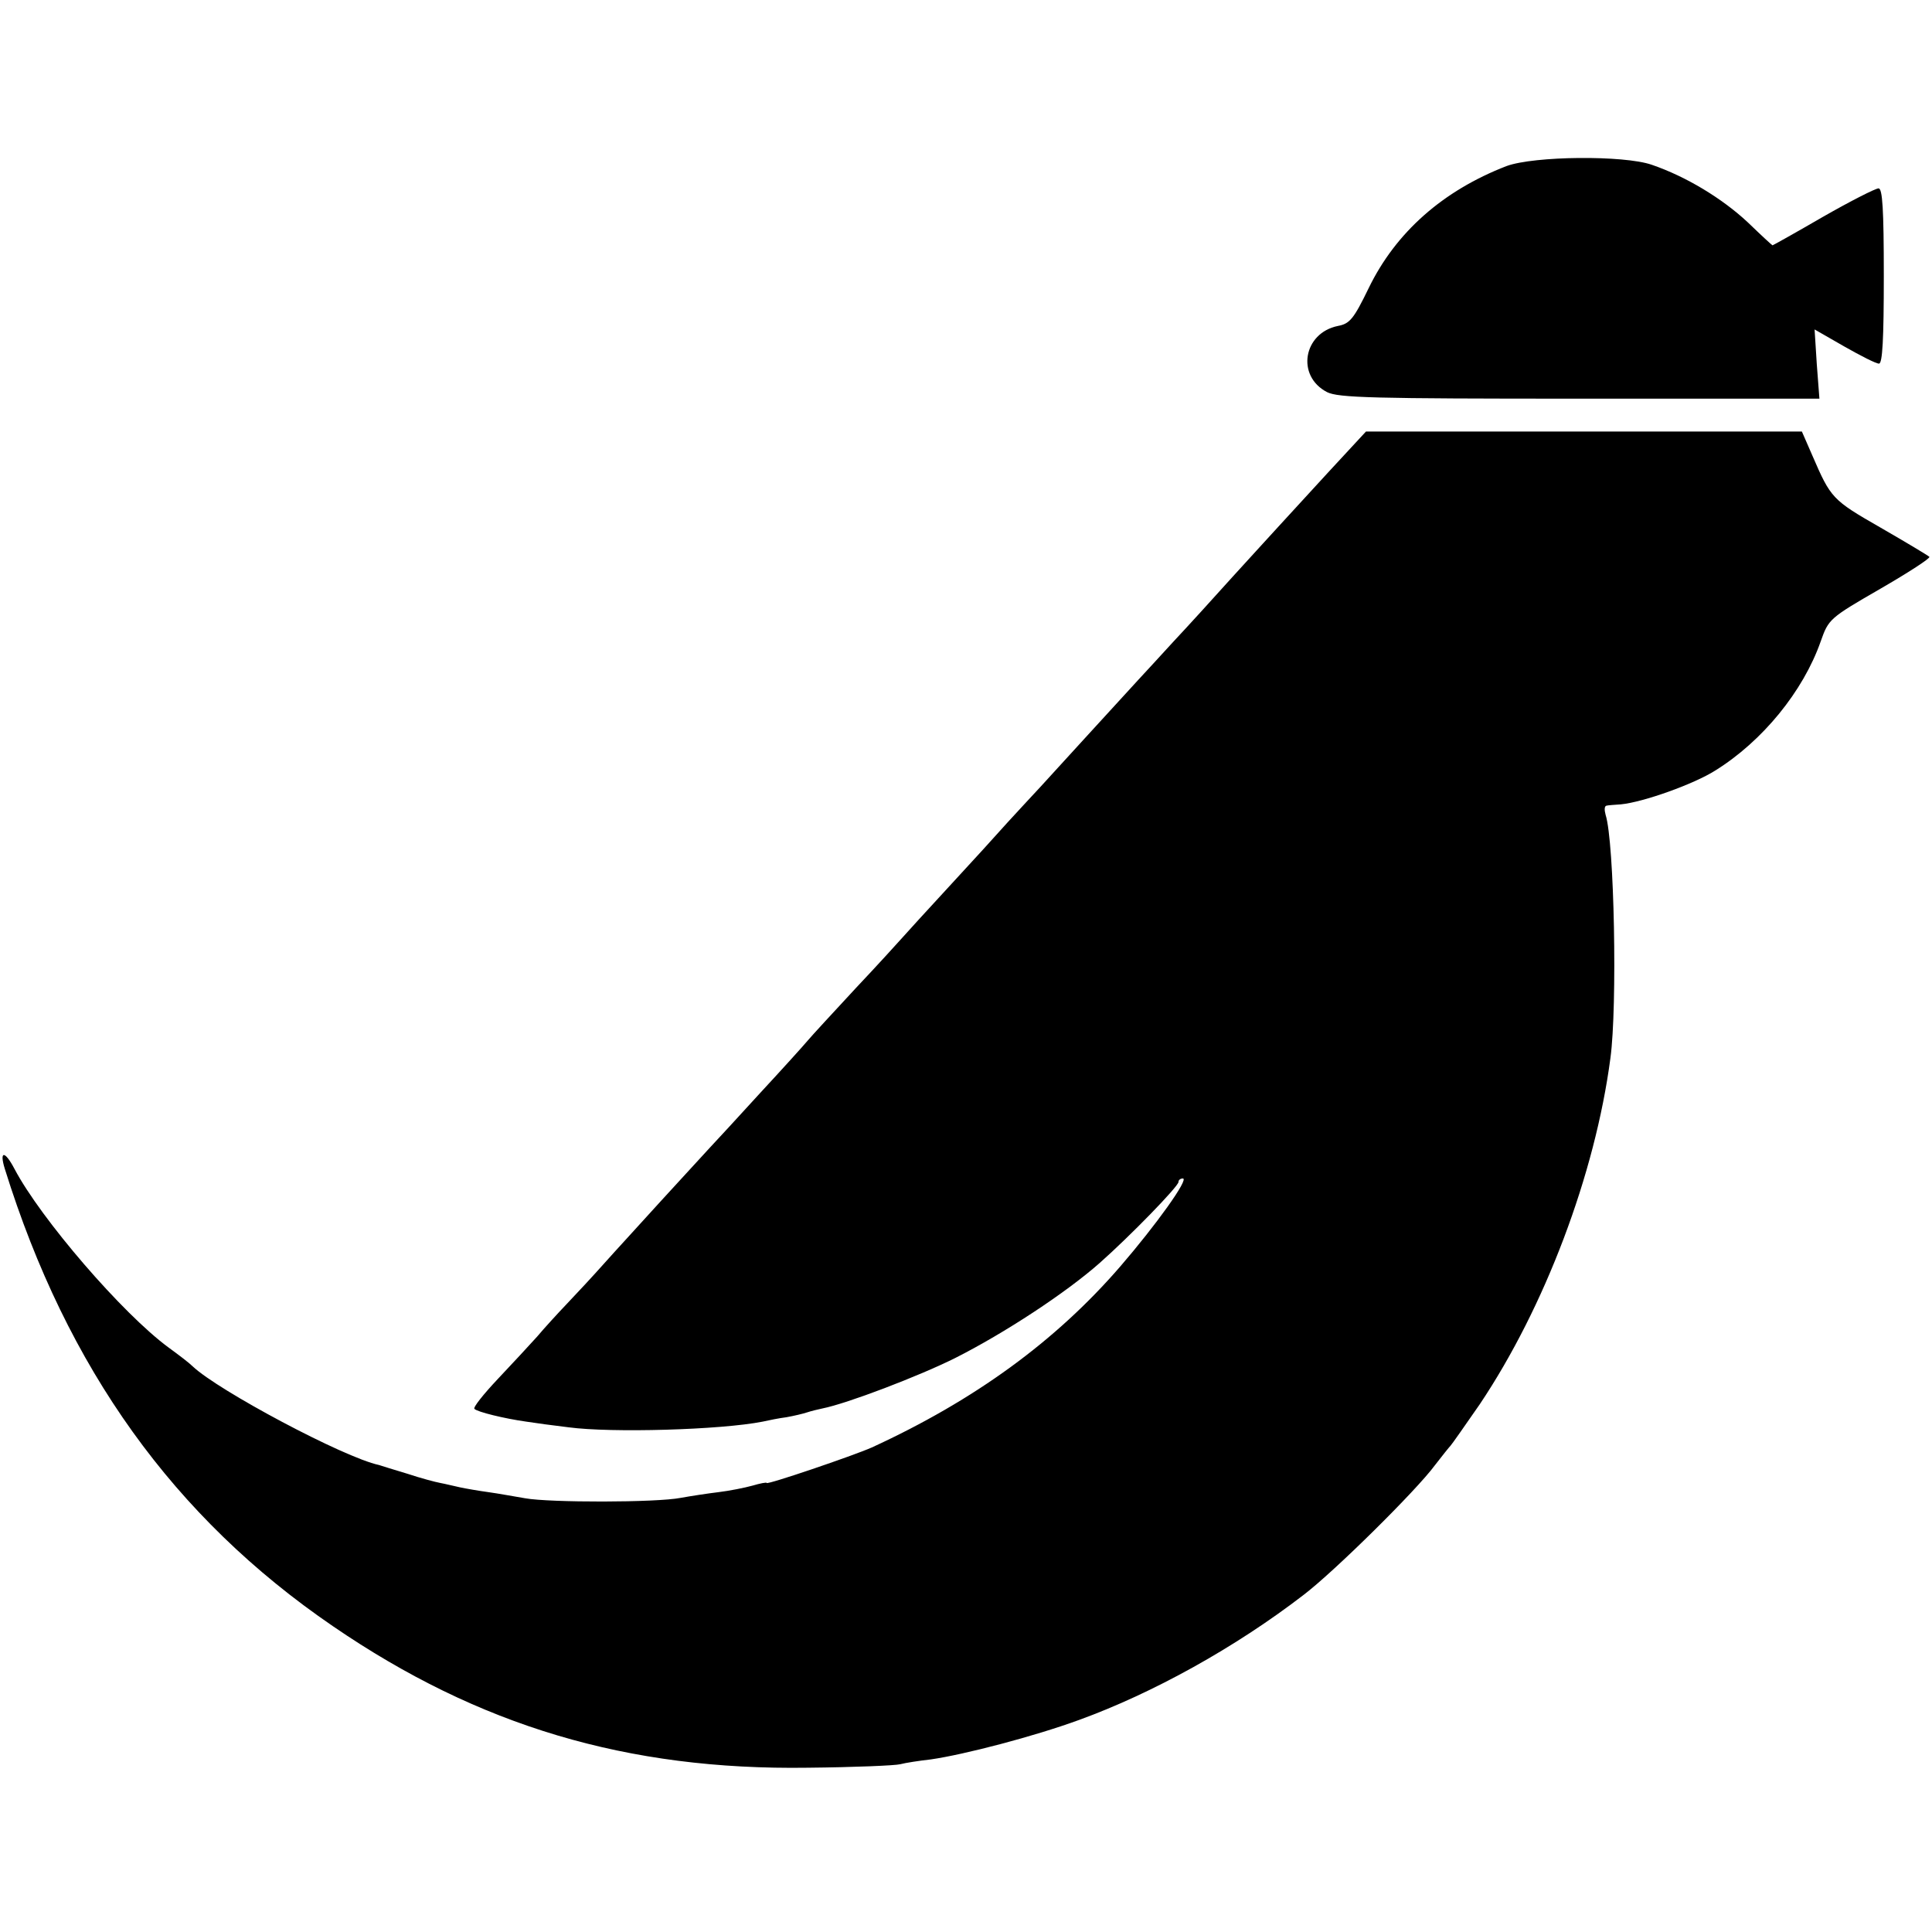
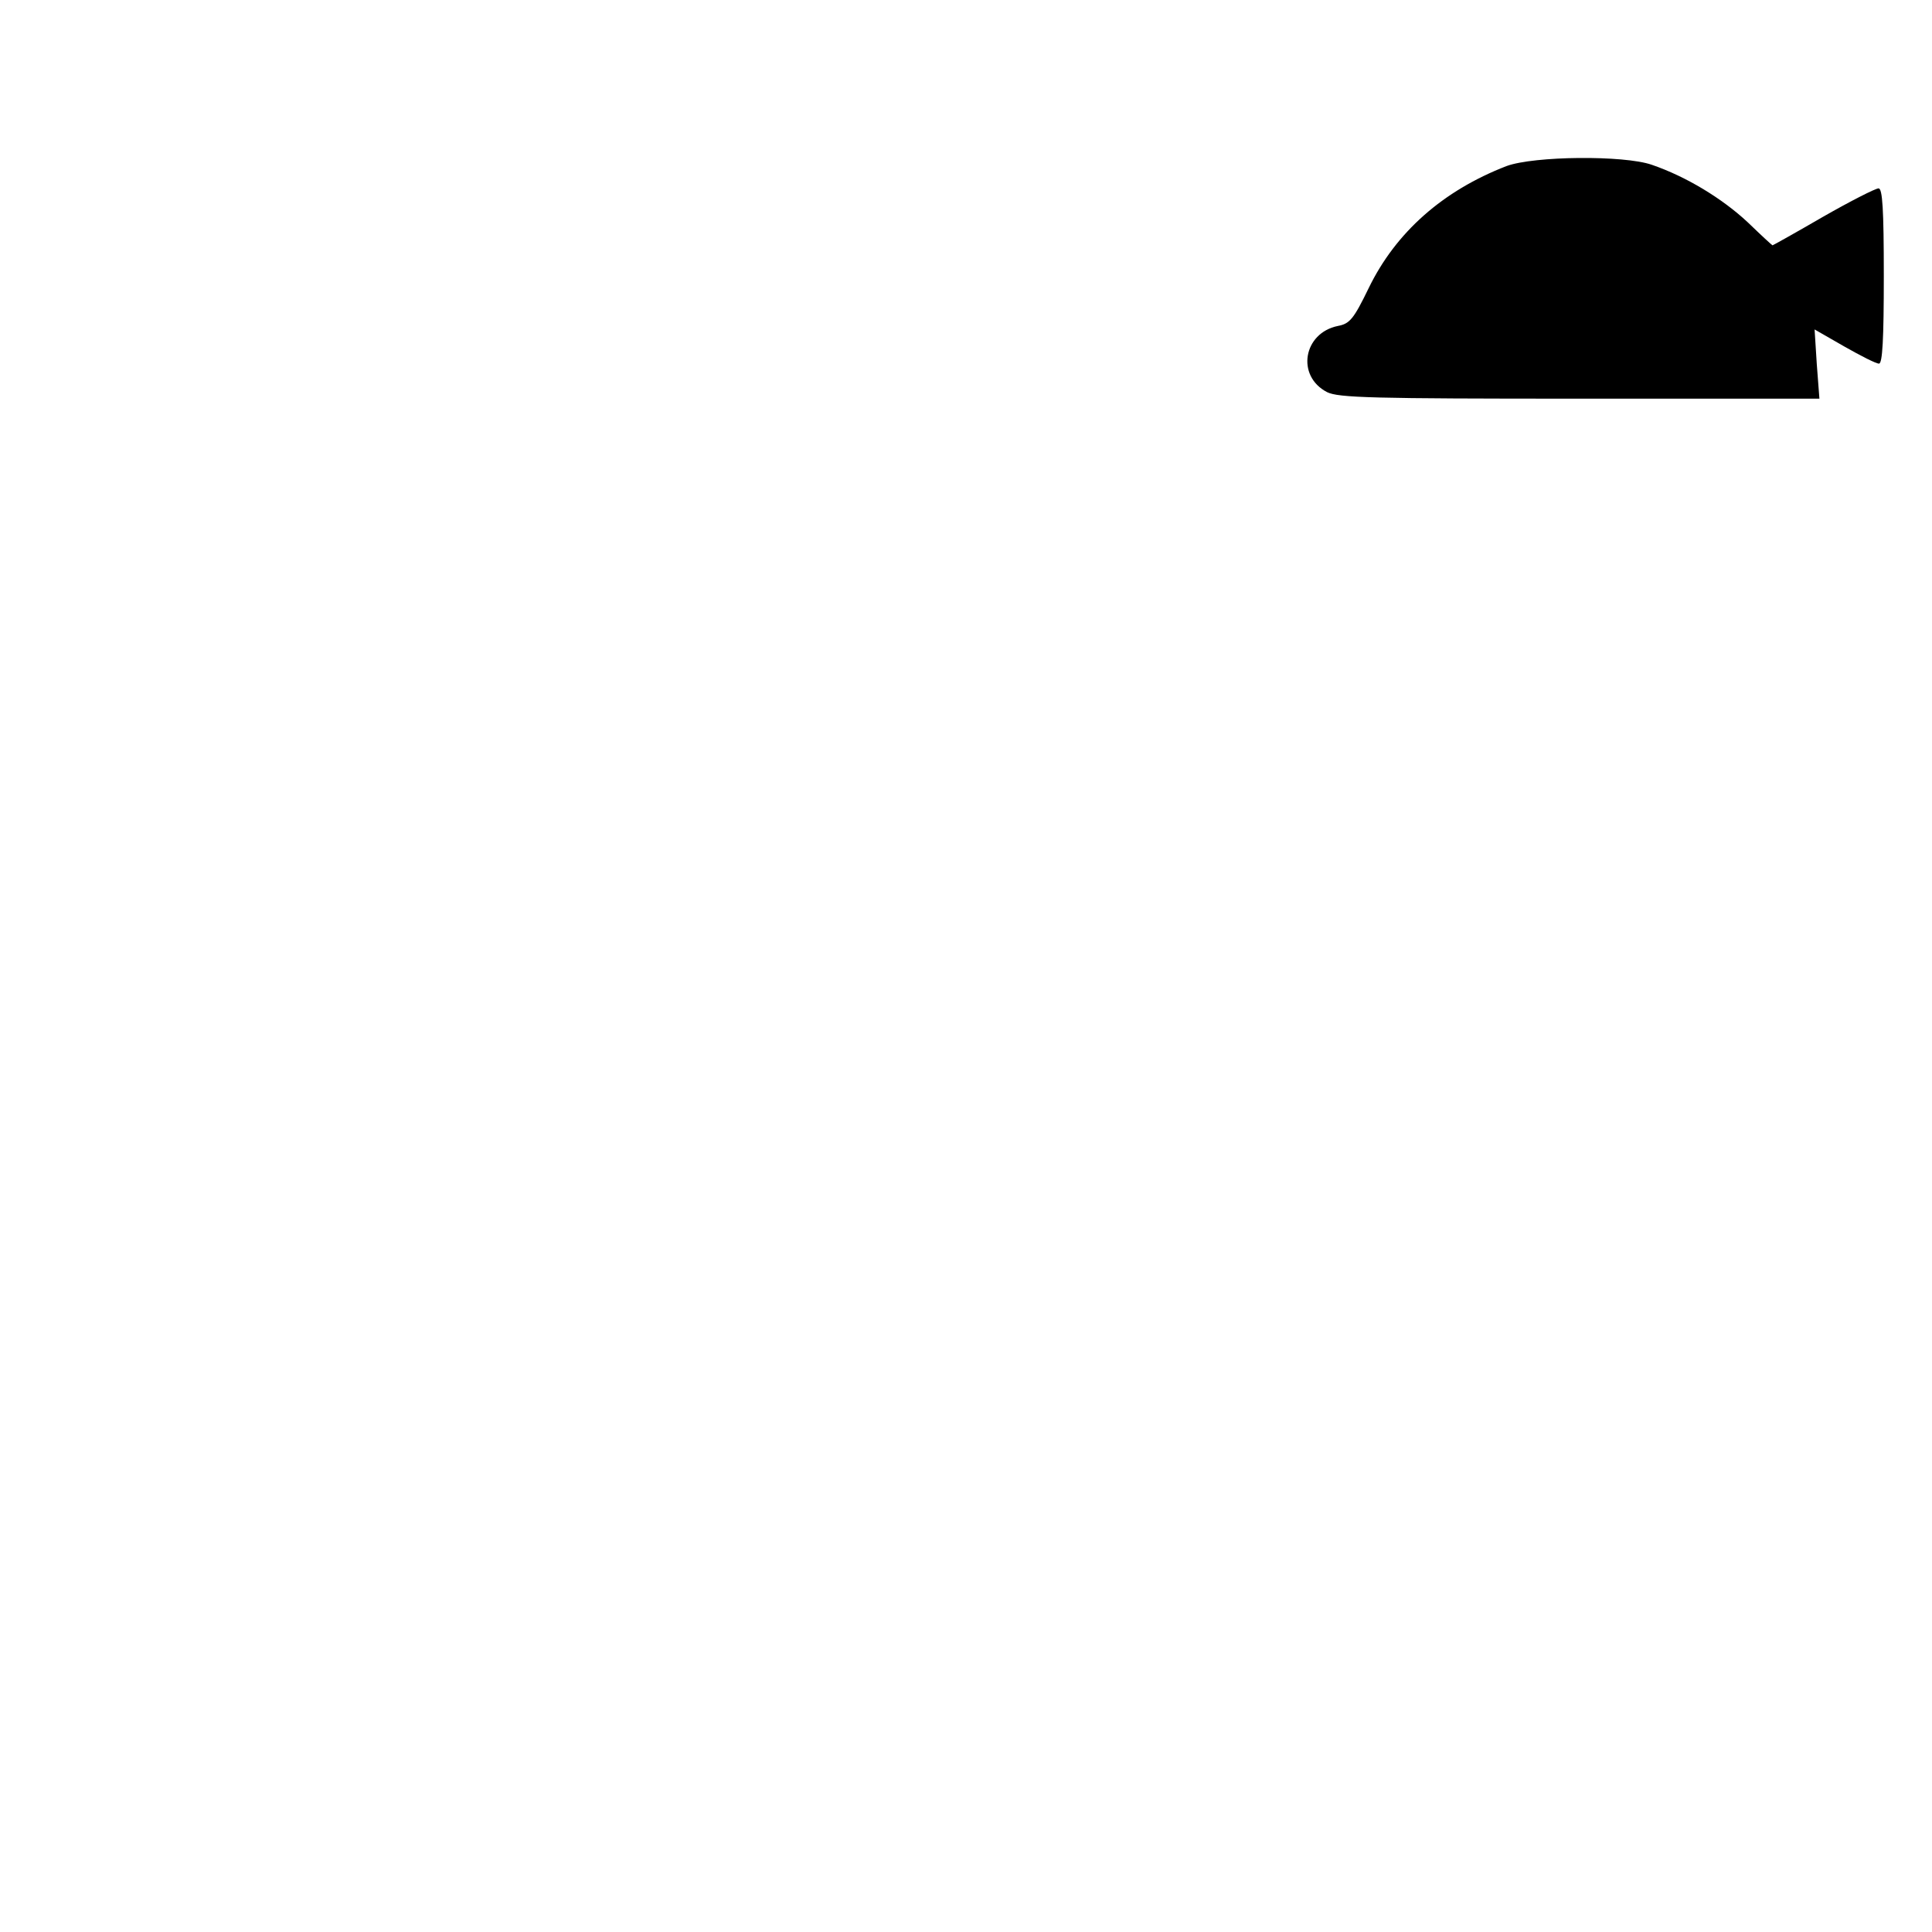
<svg xmlns="http://www.w3.org/2000/svg" version="1.0" width="441pt" height="441pt" viewBox="0 0 441 441" preserveAspectRatio="xMidYMid meet">
  <g transform="translate(0,441) scale(0.1,-0.1)" fill="#000000" stroke="none">
    <path d="M3439 4031 c-145 -56 -253 -151 -315 -279 -34 -70 -43 -81 -70 -86 -79 -16 -96 -114 -25 -151 26 -13 103 -15 577 -15 l547 0 -6 79 -5 79 68 -39 c37 -21 72 -39 79 -39 8 0 11 56 11 200 0 153 -3 200 -12 200 -7 0 -64 -29 -127 -65 -62 -36 -114 -65 -115 -65 -1 0 -27 24 -57 53 -58 54 -140 104 -219 131 -64 22 -268 20 -331 -3z" />
-     <path d="M3031 3331 c-47 -51 -97 -106 -111 -121 -14 -15 -61 -67 -105 -115 -44 -49 -105 -116 -136 -149 -31 -34 -67 -73 -80 -87 -53 -58 -196 -214 -224 -245 -16 -17 -50 -54 -74 -80 -24 -27 -85 -94 -135 -148 -50 -54 -98 -107 -106 -116 -8 -9 -56 -62 -107 -116 -50 -54 -100 -108 -110 -120 -10 -12 -58 -65 -108 -119 -49 -54 -101 -110 -115 -125 -14 -15 -64 -70 -111 -121 -47 -52 -106 -116 -130 -143 -24 -27 -62 -68 -84 -91 -22 -23 -53 -57 -69 -76 -17 -19 -57 -62 -90 -97 -32 -34 -57 -65 -53 -68 7 -7 68 -22 118 -29 19 -3 63 -9 97 -13 97 -13 347 -6 443 13 13 3 38 8 54 10 17 3 38 8 47 11 9 3 25 7 35 9 56 11 221 74 303 115 113 57 253 149 330 217 69 61 180 175 180 185 0 5 5 8 10 8 15 0 -61 -106 -143 -201 -147 -170 -332 -305 -567 -413 -43 -19 -240 -86 -240 -81 0 2 -15 -1 -32 -6 -18 -5 -53 -12 -78 -15 -25 -3 -64 -9 -86 -13 -56 -11 -300 -11 -355 -1 -24 4 -62 11 -84 14 -22 3 -51 8 -65 11 -14 3 -34 8 -45 10 -11 2 -45 11 -75 21 -30 9 -59 18 -65 20 -80 17 -367 170 -425 225 -8 8 -33 27 -55 43 -105 77 -292 294 -352 408 -22 42 -35 42 -22 0 142 -456 386 -796 749 -1044 333 -228 672 -329 1084 -323 105 1 200 5 211 8 11 3 43 8 70 11 76 11 234 52 338 90 168 61 356 165 512 285 71 54 258 239 300 296 17 22 33 42 36 45 3 3 33 46 67 95 148 221 263 524 298 790 16 118 9 493 -11 555 -3 11 -3 20 2 21 4 1 19 2 33 3 51 5 166 46 215 77 108 67 201 181 241 295 18 51 20 53 136 120 64 37 115 70 112 73 -3 3 -53 33 -112 67 -110 63 -113 67 -155 164 l-24 55 -498 0 -497 0 -87 -94z" />
  </g>
</svg>